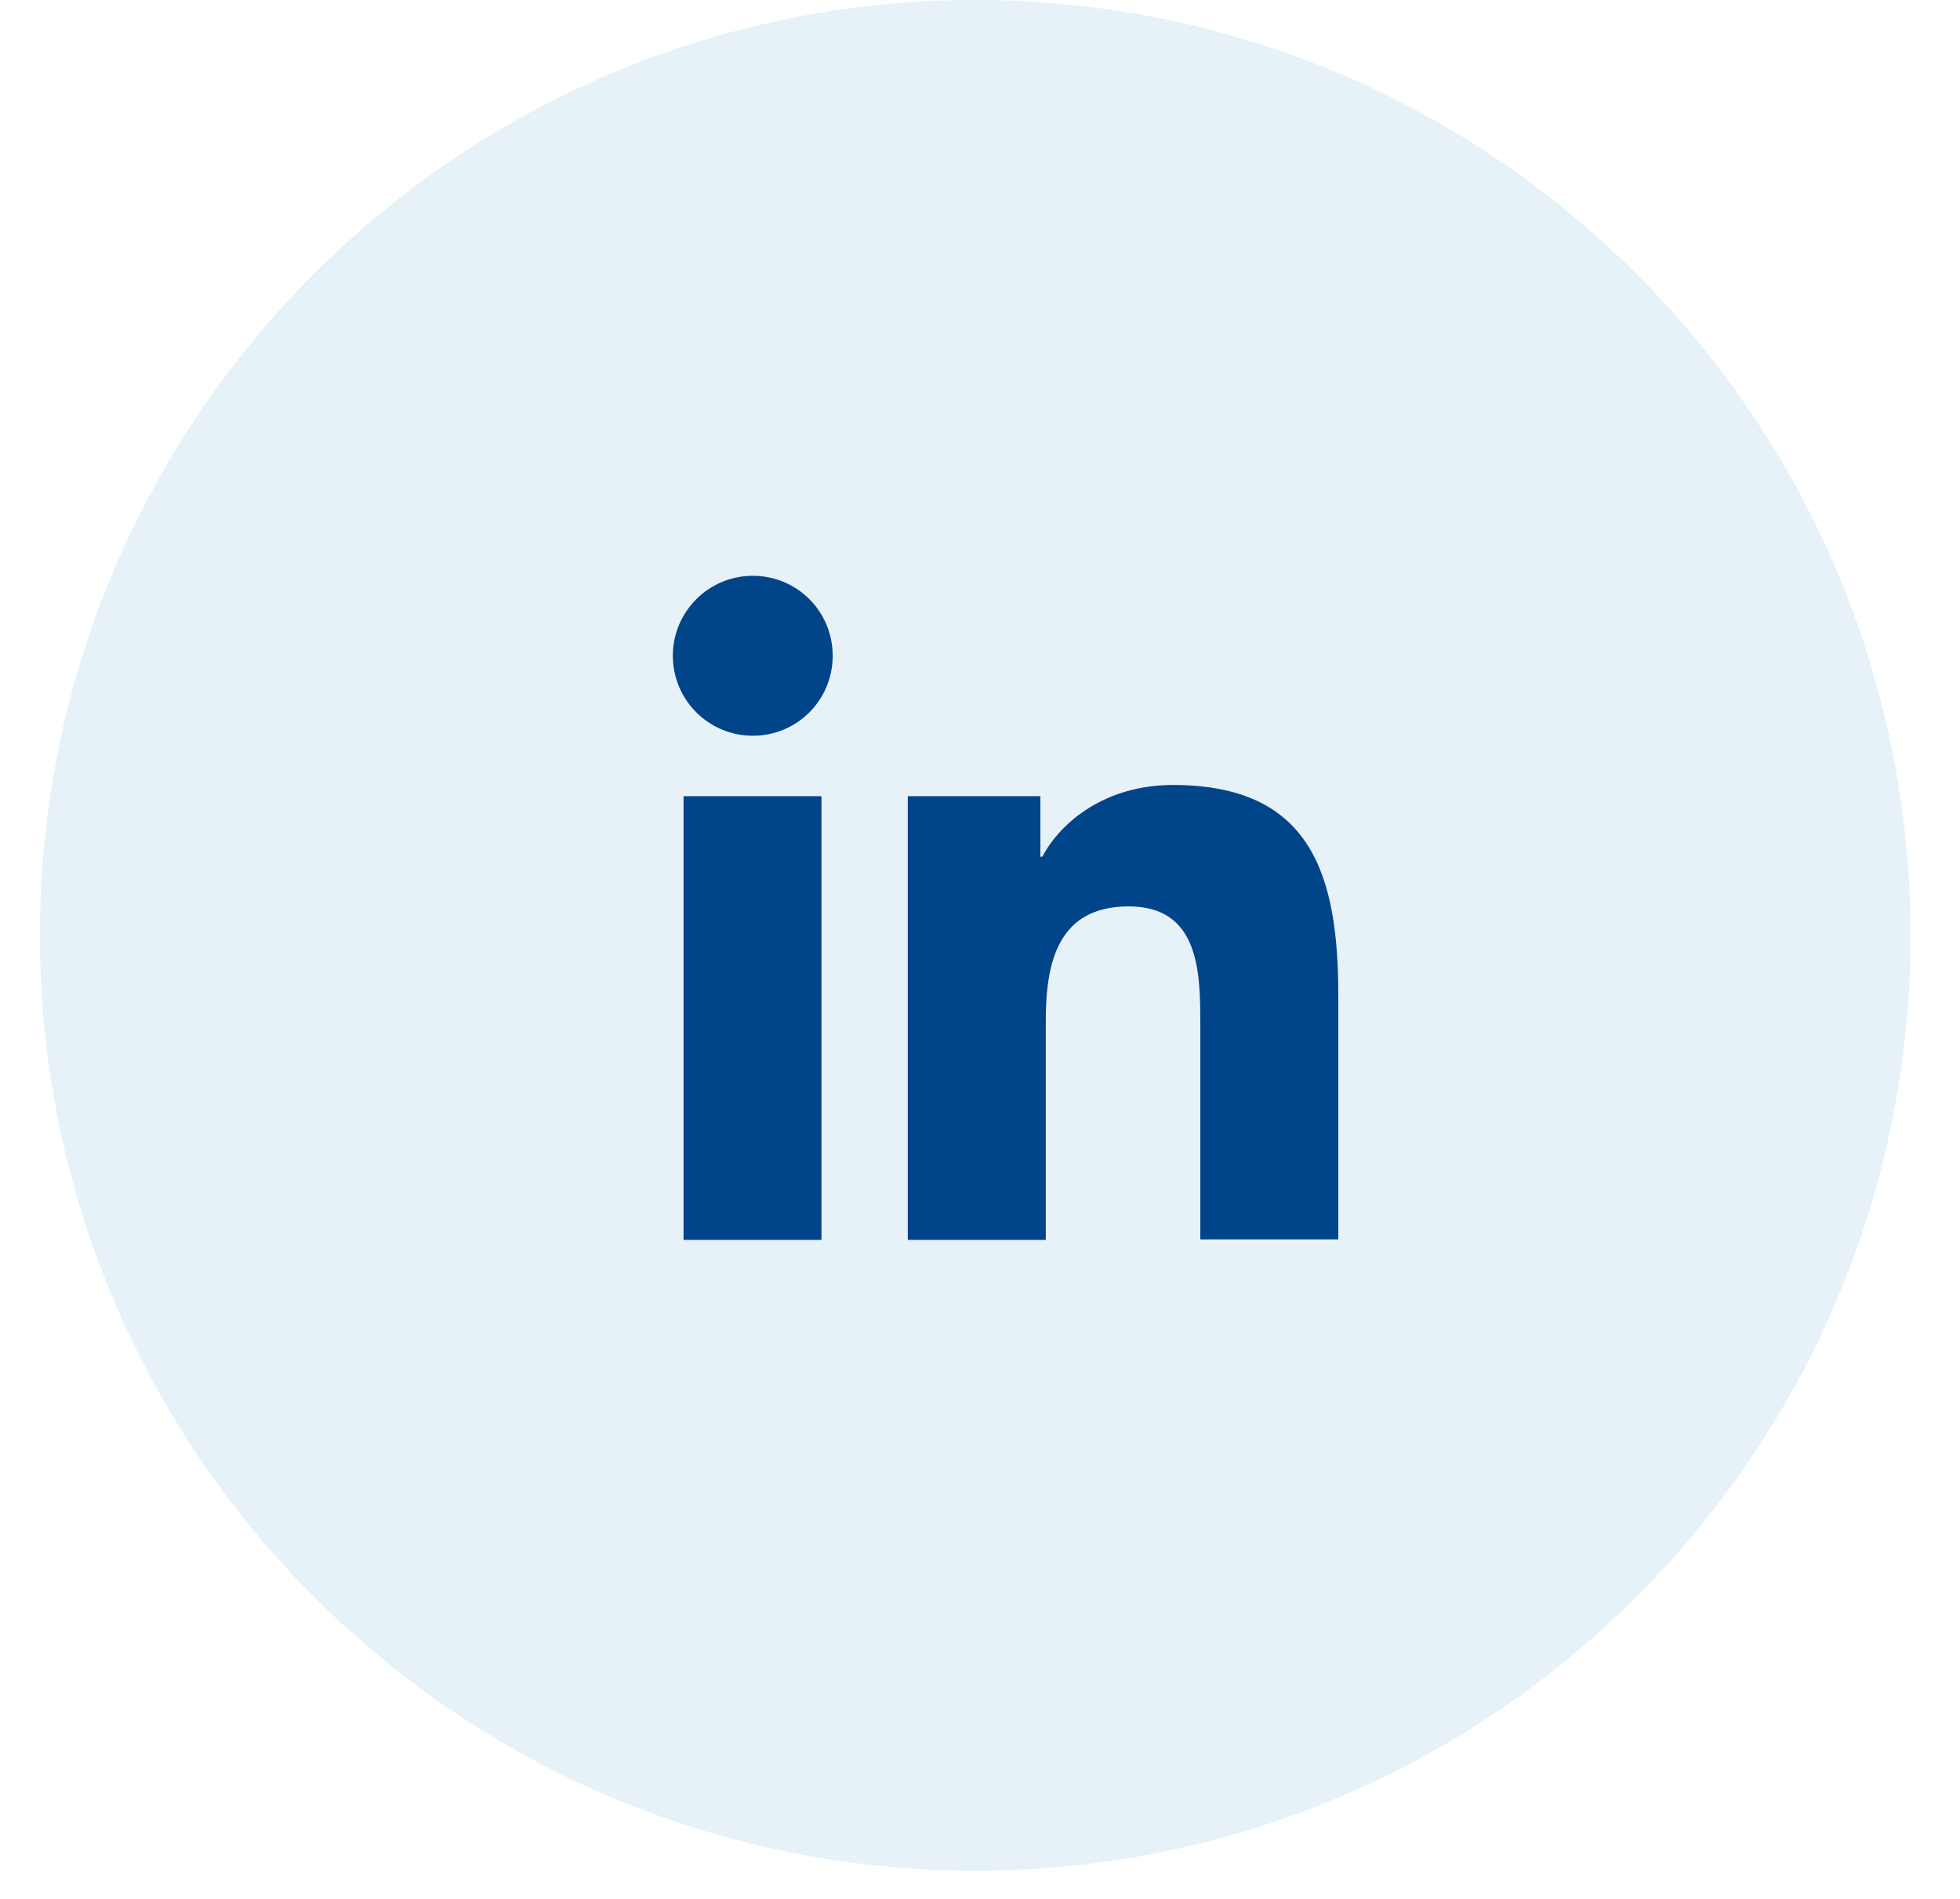
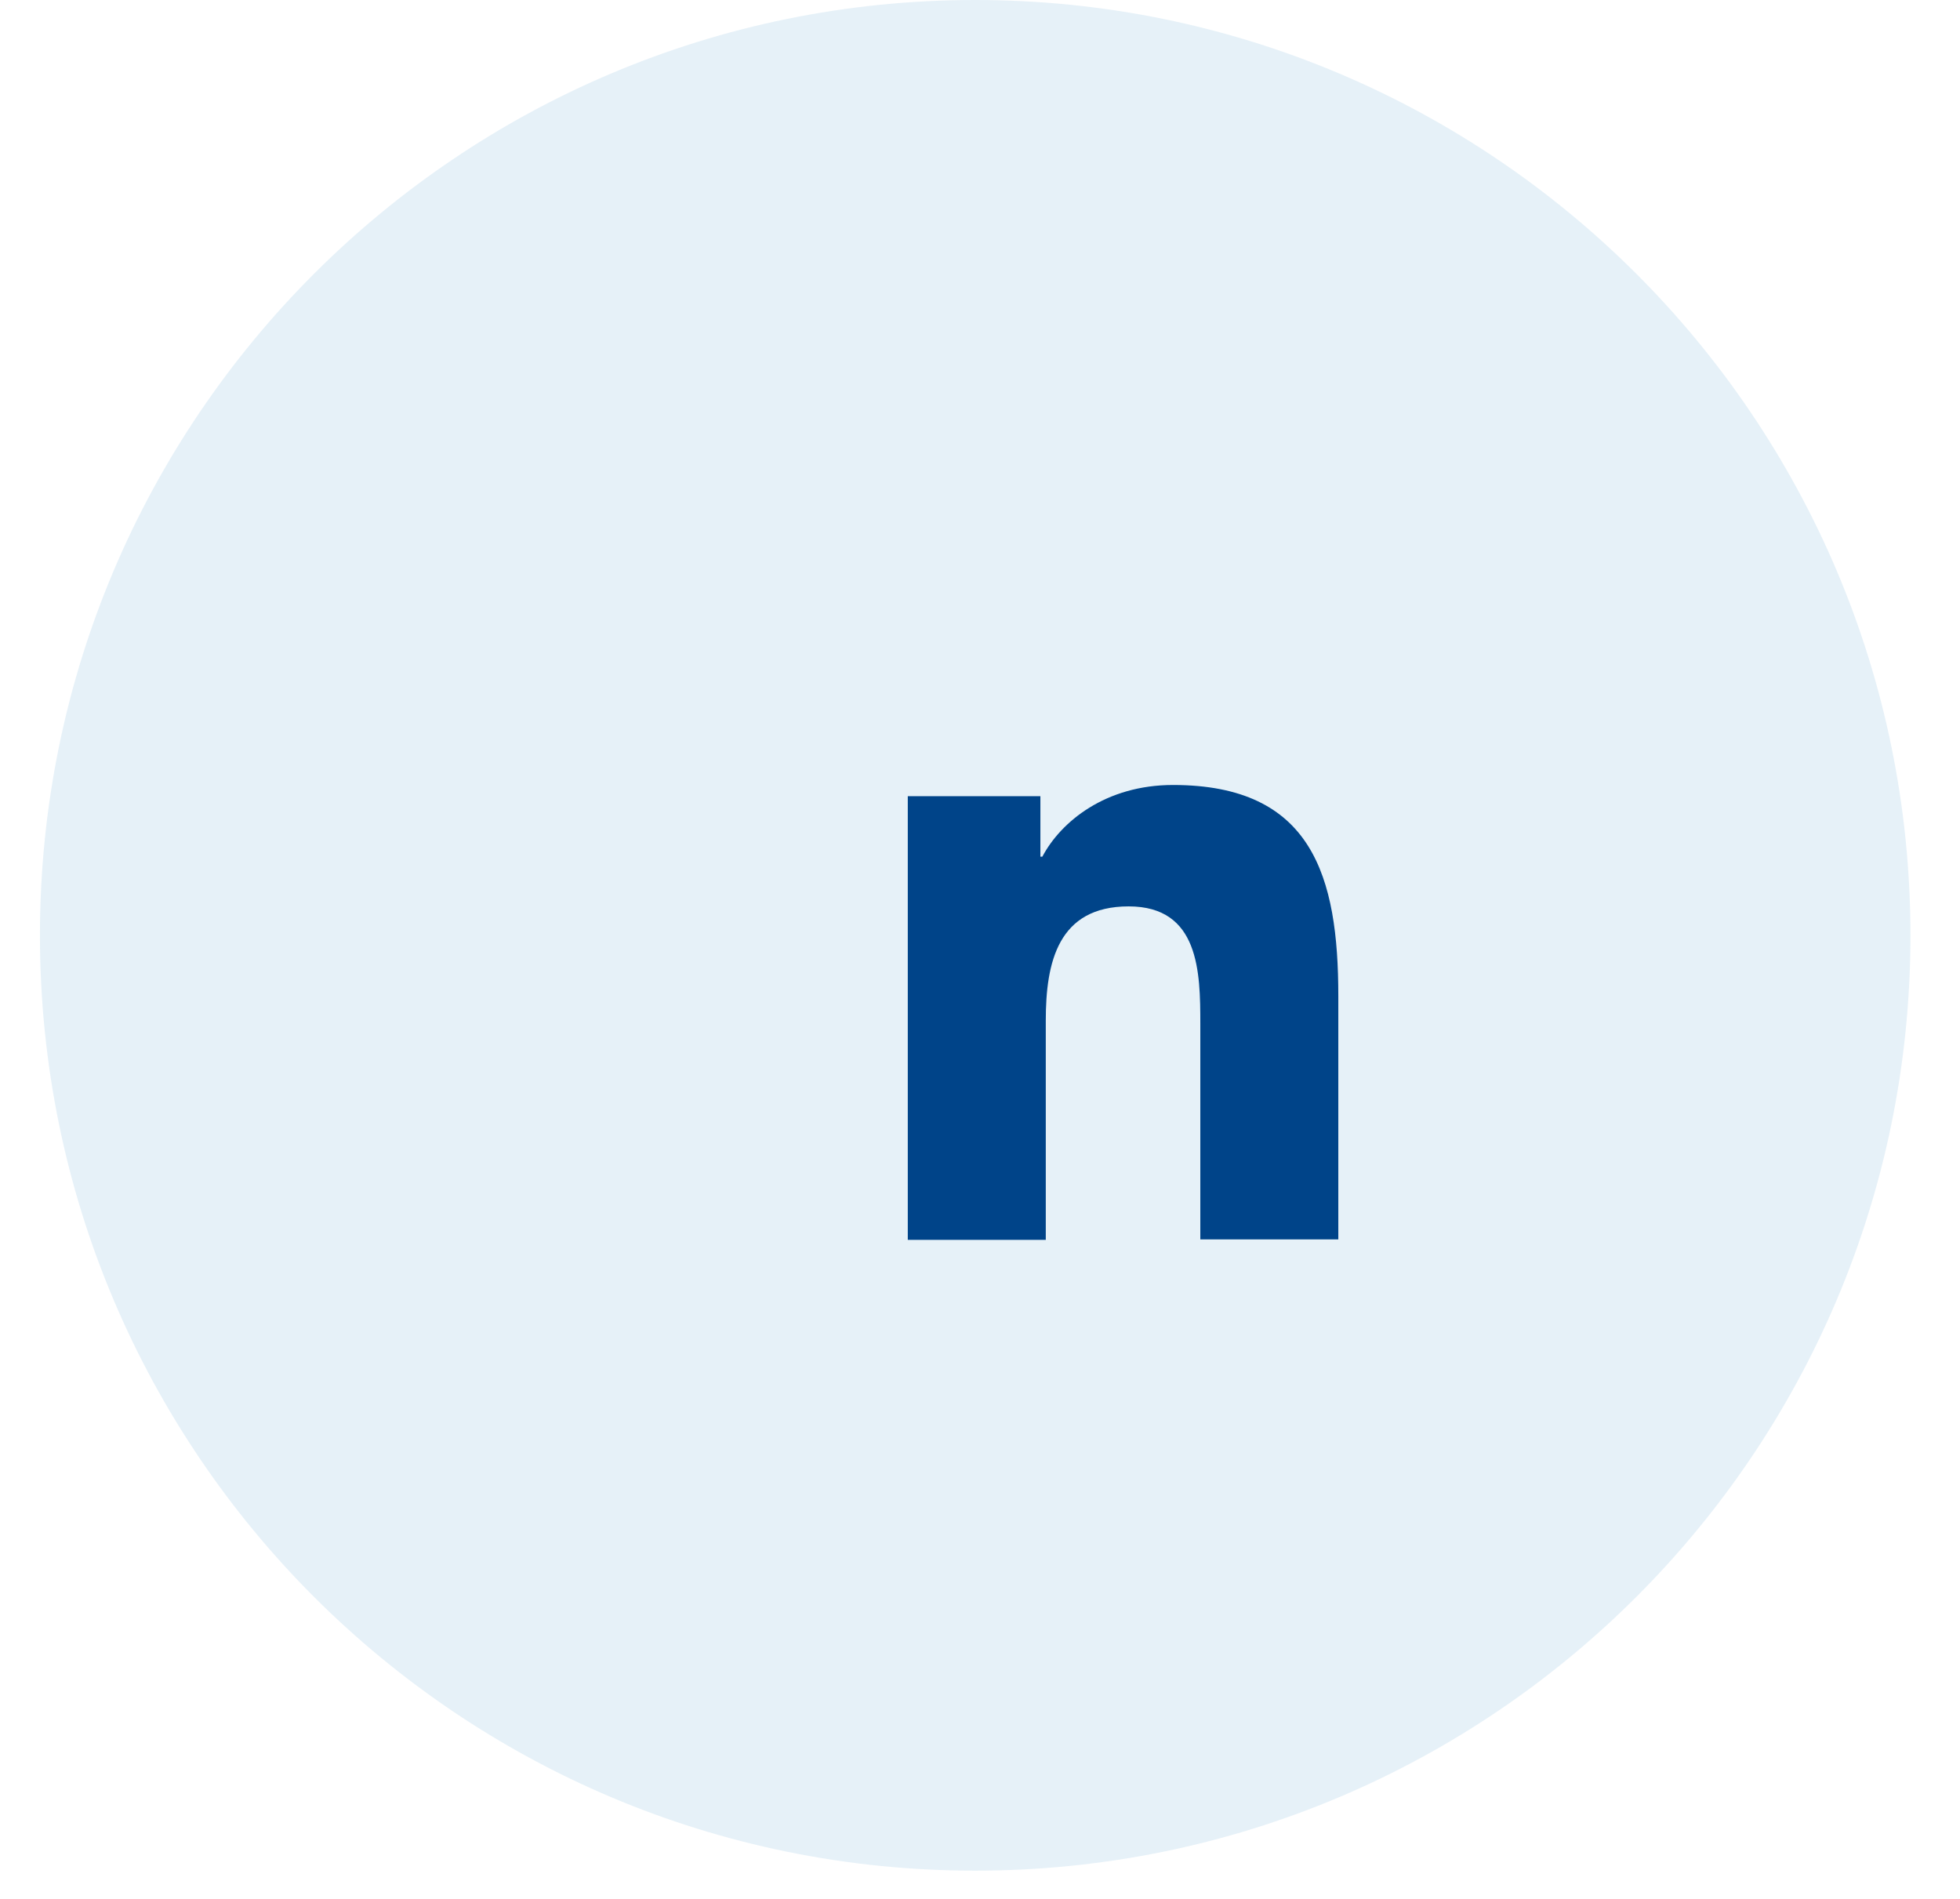
<svg xmlns="http://www.w3.org/2000/svg" width="32" height="31" viewBox="0 0 32 31" fill="none">
  <g clip-path="url(#clip0_1_554)">
    <path d="M15.921 30.539C24.354 30.539 31.191 23.703 31.191 15.27C31.191 6.836 24.354 0 15.921 0C7.488 0 0.652 6.836 0.652 15.27C0.652 23.703 7.488 30.539 15.921 30.539Z" fill="#0076B5" fill-opacity="0.1" />
-     <path d="M11.16 12.998H13.412V20.241H11.16V12.998ZM12.29 9.4C13.014 9.4 13.595 9.981 13.595 10.705C13.595 11.43 13.014 12.011 12.29 12.011C11.566 12.011 10.985 11.422 10.985 10.705C10.985 9.989 11.566 9.4 12.29 9.4Z" fill="#004489" />
    <path d="M14.829 12.998H16.986V13.985H17.018C17.321 13.412 18.053 12.815 19.151 12.815C21.428 12.815 21.85 14.311 21.85 16.261V20.233H19.597V16.715C19.597 15.871 19.581 14.797 18.427 14.797C17.273 14.797 17.074 15.712 17.074 16.659V20.241H14.821V12.998H14.829Z" fill="#004489" />
  </g>
  <defs>
    <clipPath id="clip0_1_554">
      <rect width="30.539" height="30.539" fill="white" transform="translate(0.652)" />
    </clipPath>
  </defs>
</svg>